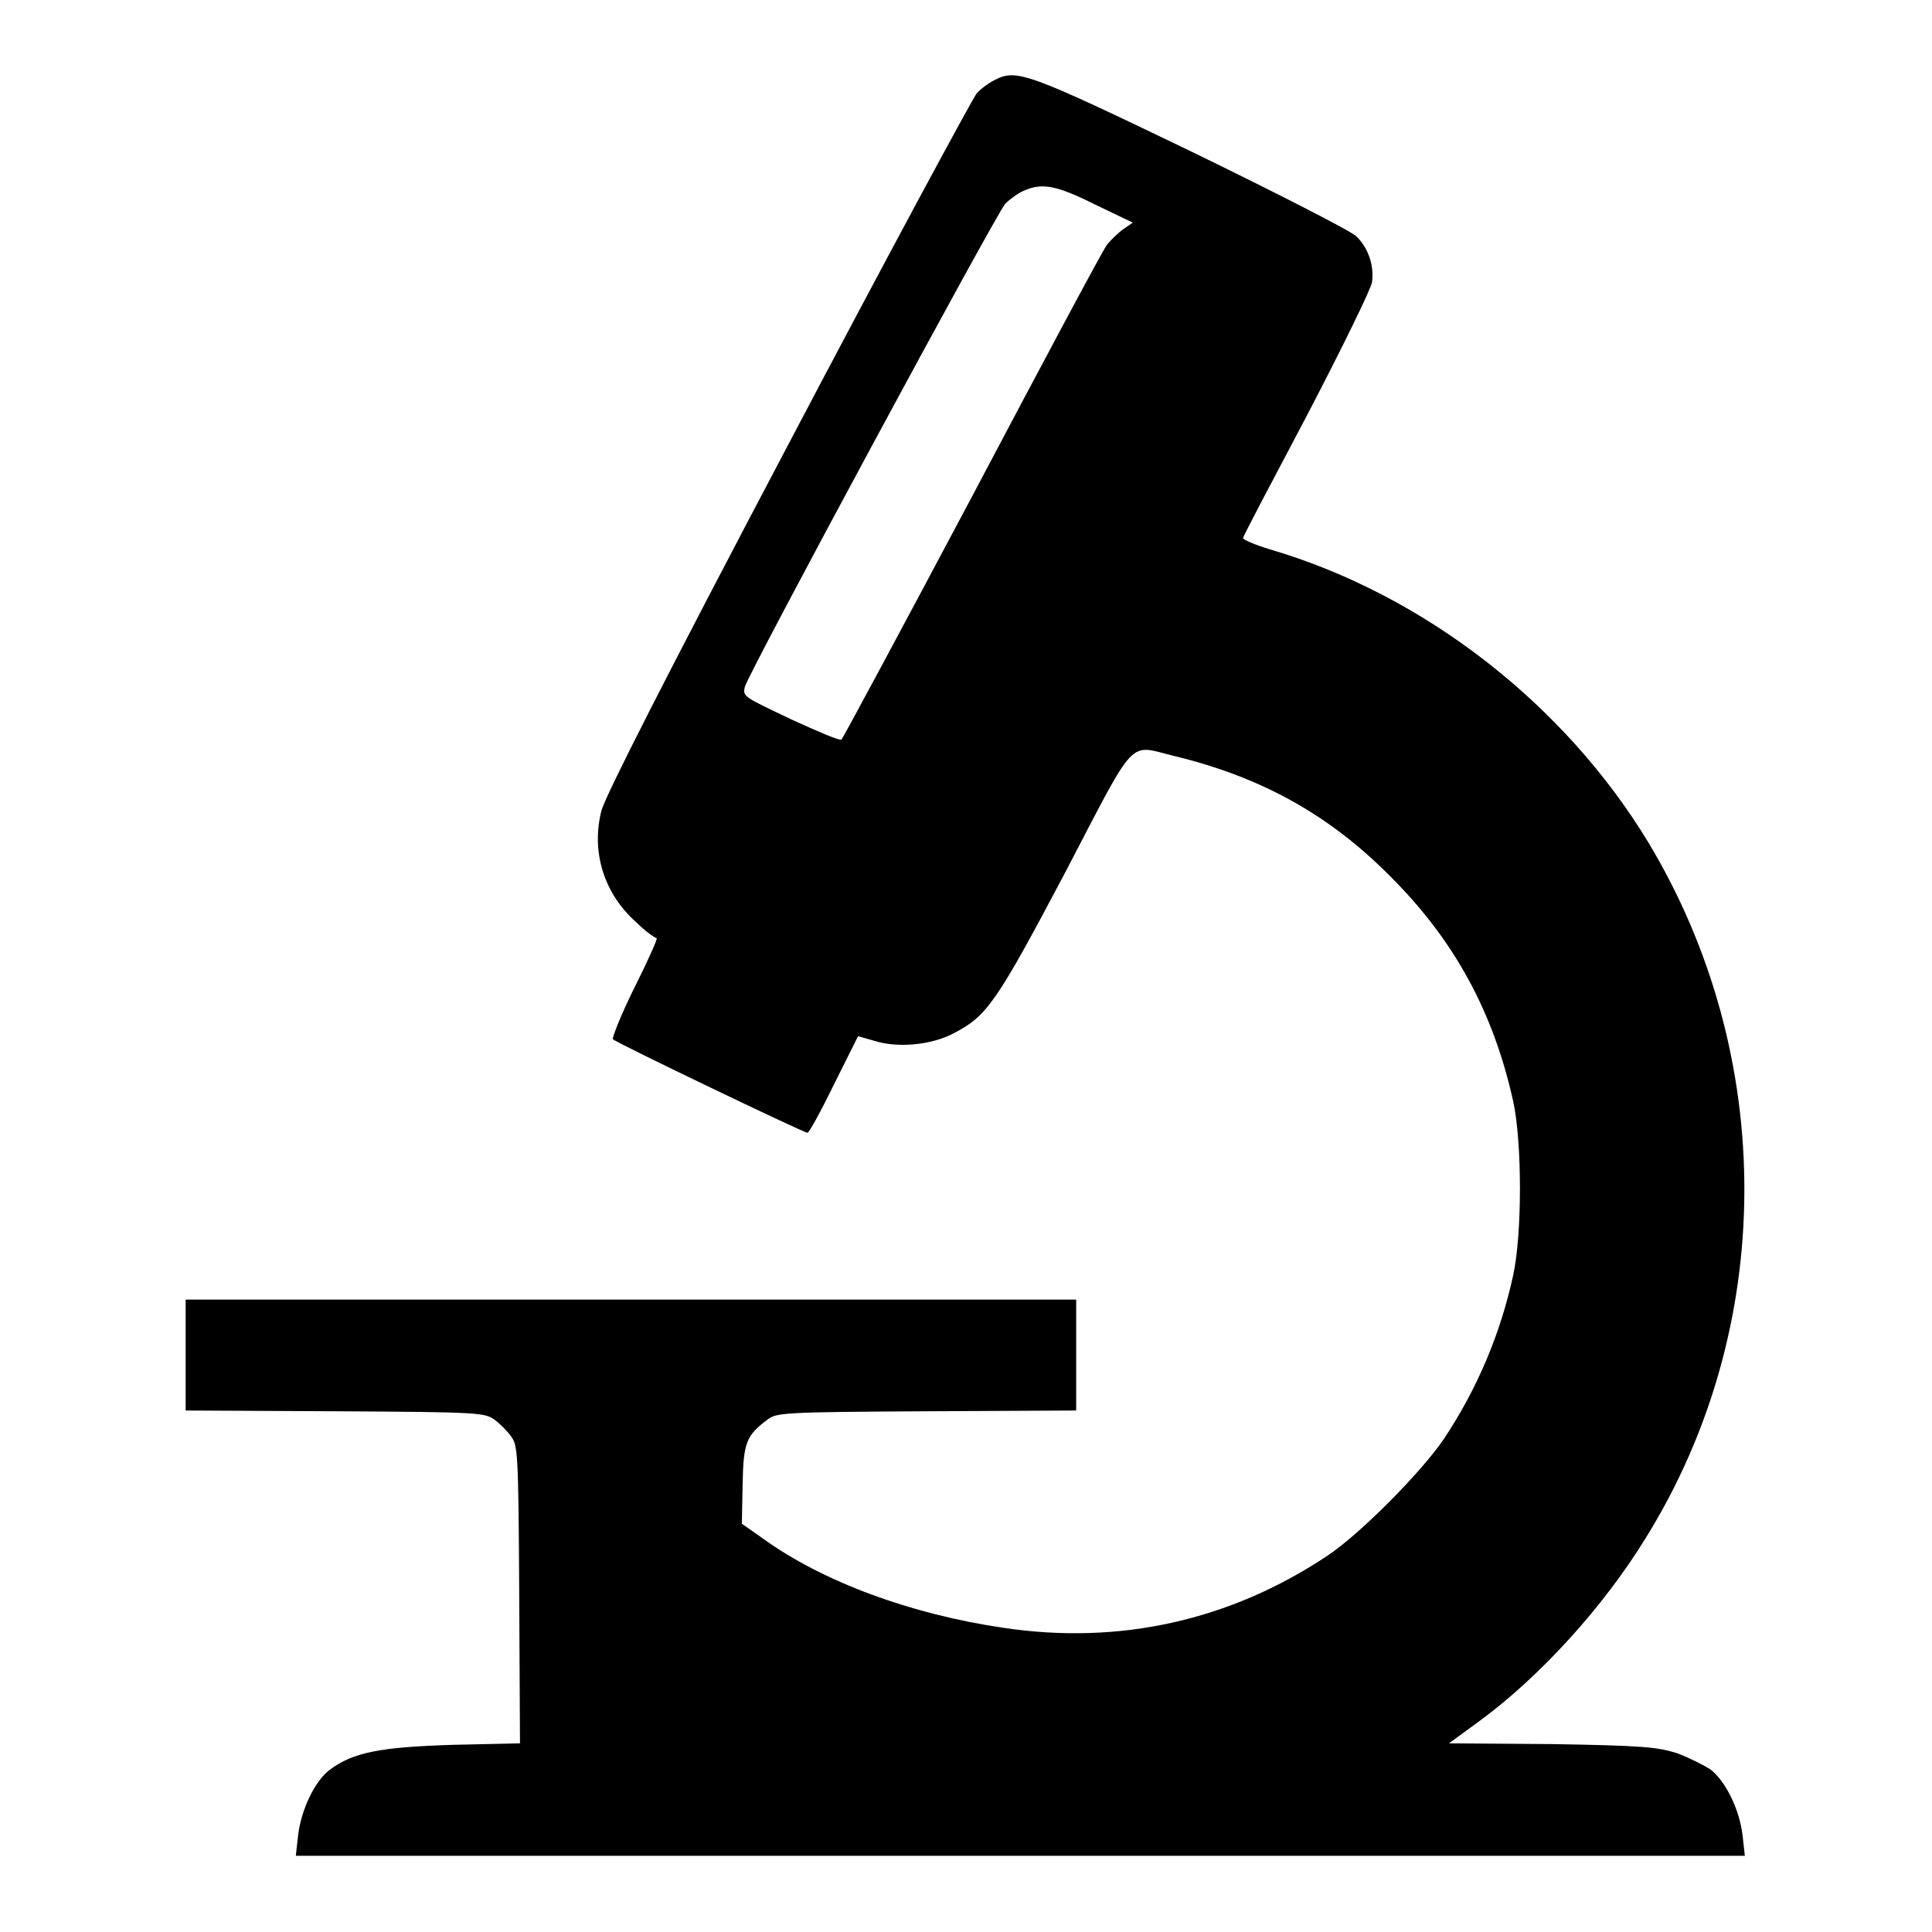
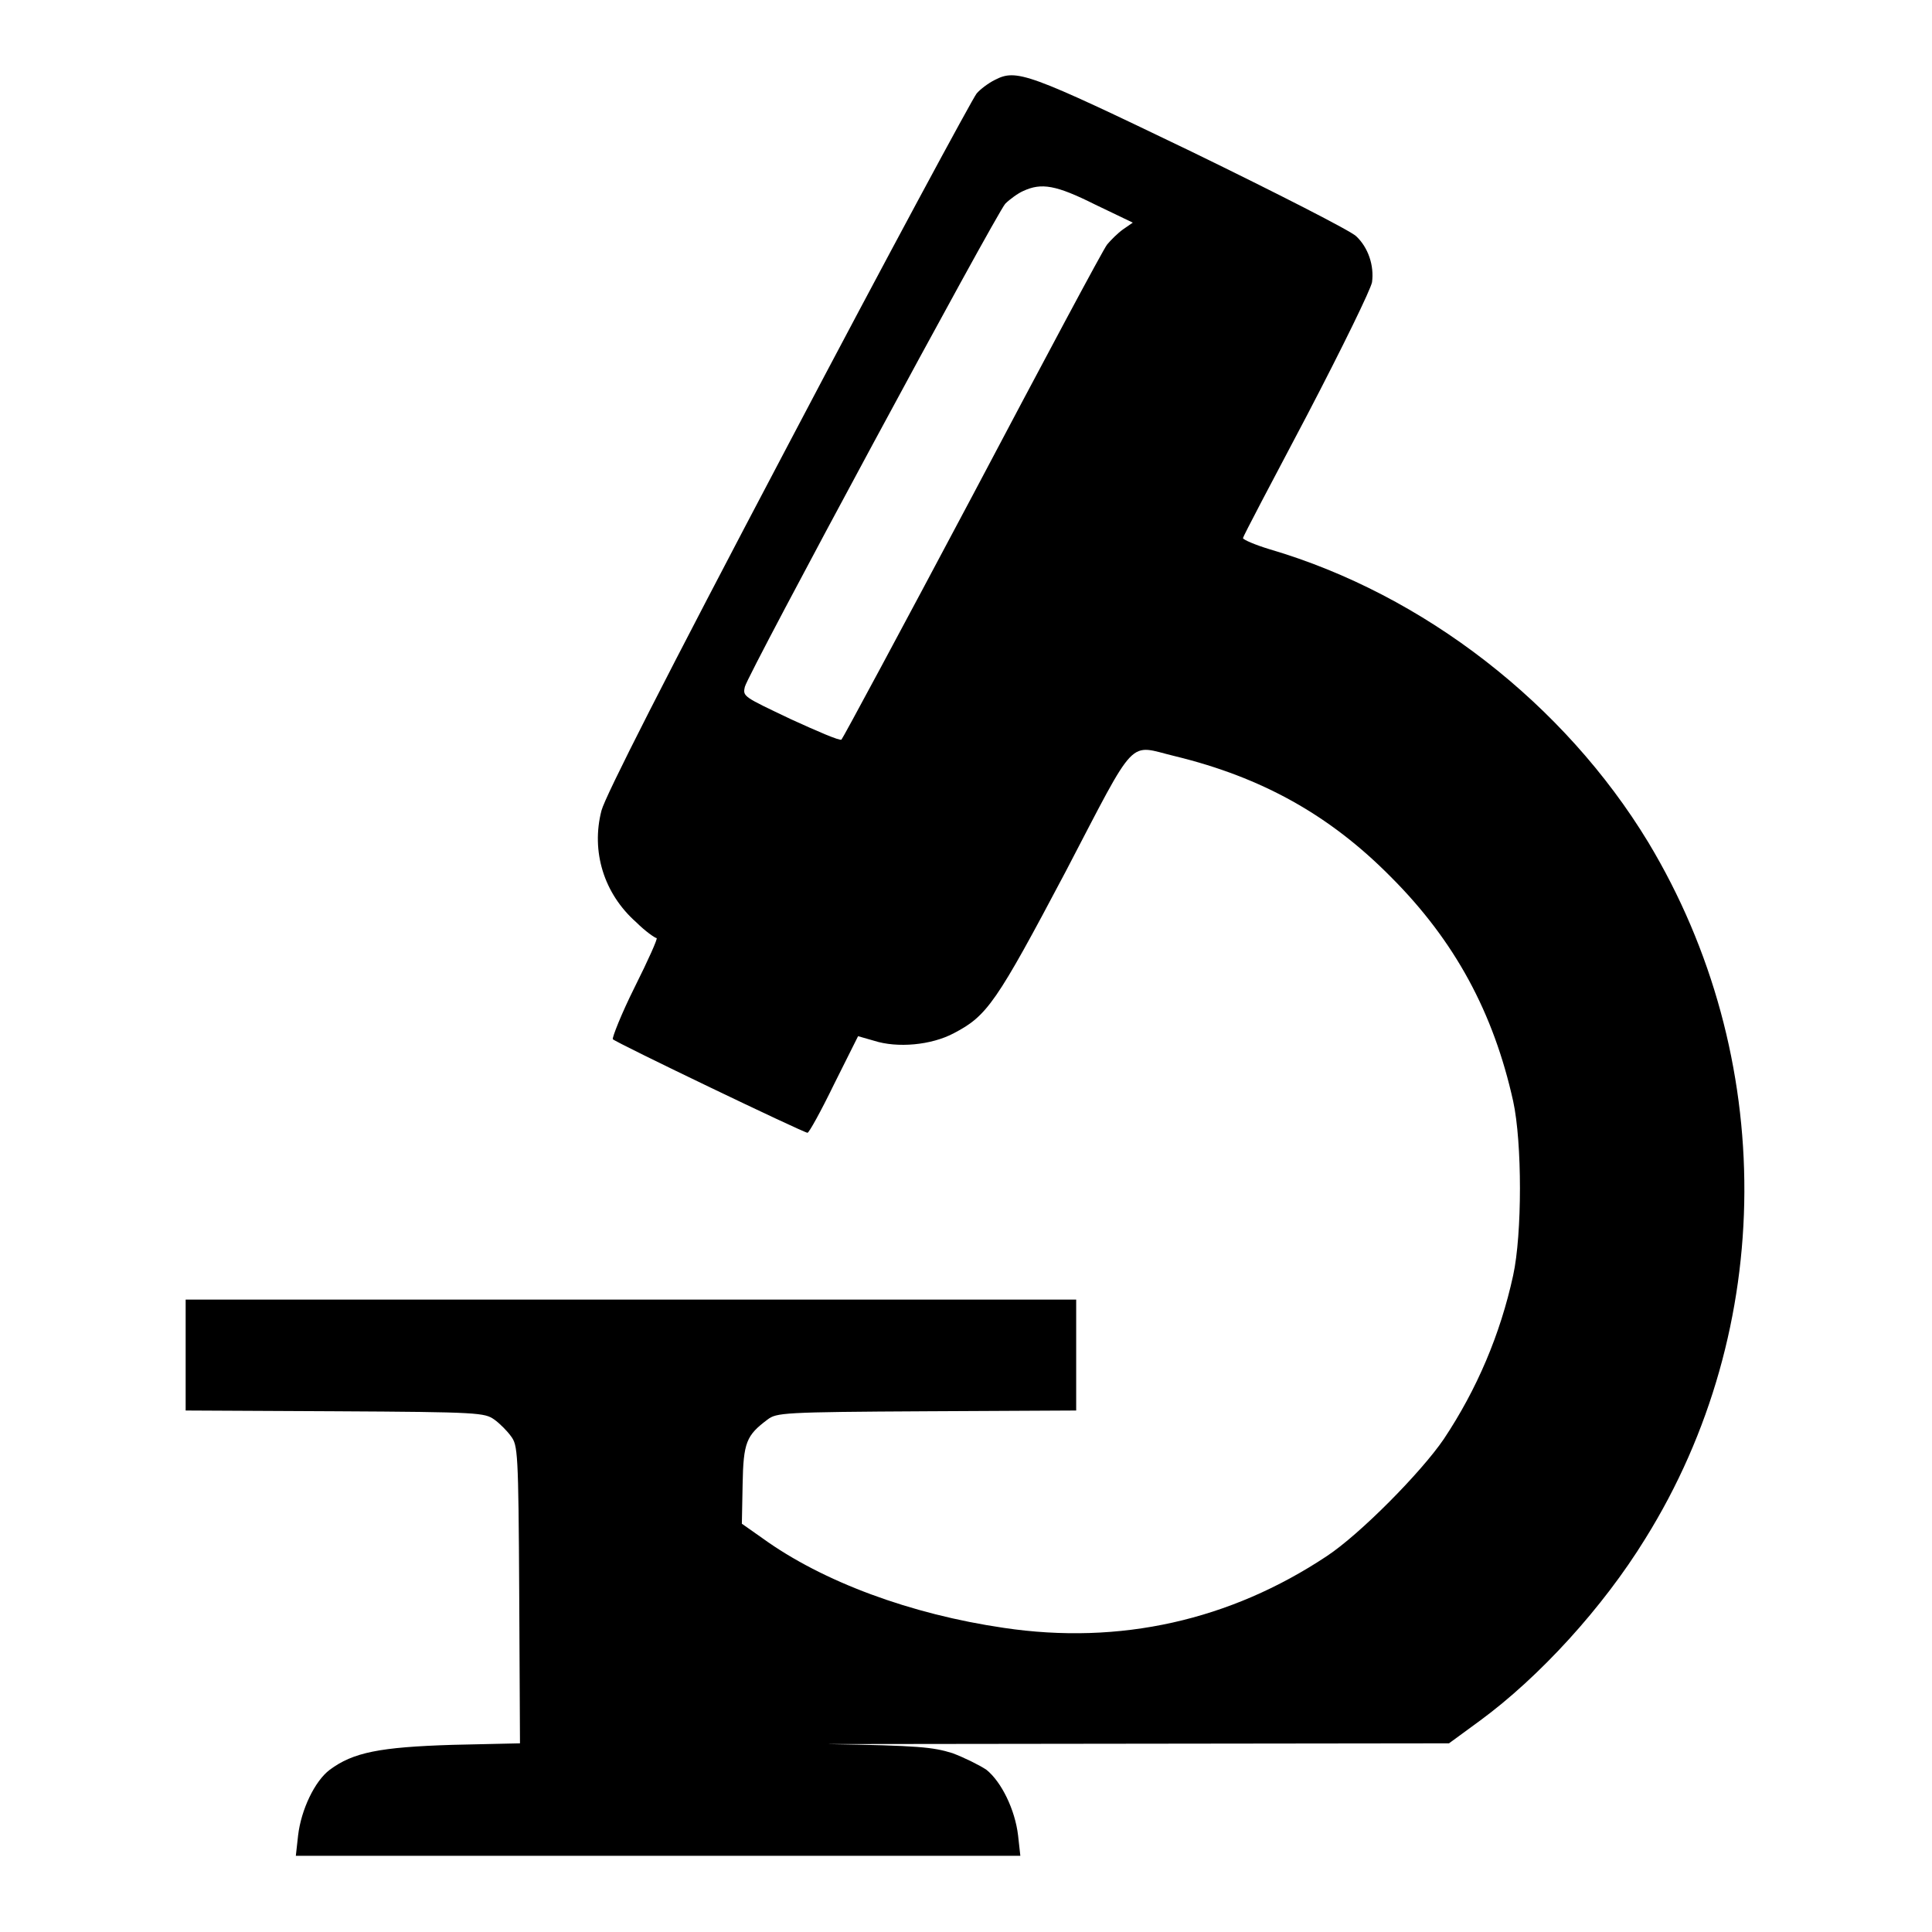
<svg xmlns="http://www.w3.org/2000/svg" version="1.1" x="0px" y="0px" viewBox="0 0 256 256" enable-background="new 0 0 256 256" xml:space="preserve">
  <g>
    <g>
      <g>
-         <path fill="#000000" d="M131.8,10.6c-0.8,0.4-1.9,1.2-2.4,1.8c-0.5,0.6-11.8,21.5-25,46.6C88,90.1,80.2,105.5,79.7,107.4c-1.4,5.4,0.3,11,4.6,14.8c1.2,1.2,2.5,2.1,2.7,2.1s-1.1,2.9-2.9,6.5c-1.8,3.6-3,6.7-2.9,6.9c0.5,0.5,25.3,12.4,25.8,12.4c0.2,0,1.8-2.9,3.5-6.4l3.2-6.4l2.1,0.6c3.1,1,7.6,0.6,10.6-1c4.4-2.3,5.6-4,14.8-21.4c9.6-18.4,8.2-16.8,14.5-15.3c11.5,2.8,20.5,7.8,28.6,16c8.5,8.5,13.6,18,16.2,29.7c1.2,5.5,1.2,17.6,0,23.1c-1.7,7.8-4.8,15.1-9.2,21.7c-3,4.4-11.1,12.6-15.5,15.5c-12.8,8.5-27.4,11.8-42.8,9.5c-12.3-1.8-24-6.1-32-11.9l-2.7-1.9l0.1-5.2c0.1-5.6,0.5-6.5,3.3-8.6c1.2-0.9,1.9-1,21.1-1.1l19.8-0.1v-7.3v-7.4h-59h-59v7.4v7.3l19.8,0.1c19.2,0.1,19.8,0.2,21.1,1.1c0.7,0.5,1.7,1.5,2.2,2.2c0.9,1.2,1,1.9,1.1,21l0.1,19.7l-8.9,0.2c-9.7,0.3-13.2,1-16.3,3.3c-2,1.5-3.8,5.3-4.2,8.7l-0.3,2.7h96h96l-0.3-2.7c-0.4-3.4-2.2-7.1-4.2-8.7c-0.9-0.6-2.9-1.6-4.5-2.2c-2.6-0.8-4.4-1-16.6-1.2L192,231l4.1-3c7.9-5.8,16.3-15,21.9-24.1c17.4-27.9,17.5-63.9,0.4-92.3c-11.1-18.3-29.7-32.8-50.1-38.8c-2-0.6-3.6-1.3-3.6-1.5c0-0.2,3.9-7.6,8.5-16.3c4.8-9.2,8.4-16.6,8.6-17.6c0.3-2.2-0.5-4.6-2.1-6.1c-0.7-0.7-10.5-5.7-21.8-11.2C136.1,9.6,134.7,9.1,131.8,10.6z M145.1,27.1l5,2.4l-1.3,0.9c-0.7,0.5-1.6,1.4-2.1,2c-0.5,0.6-8.5,15.6-17.8,33.2c-9.4,17.7-17.2,32.2-17.4,32.4s-3.2-1.1-6.7-2.7c-6.3-3-6.4-3-6.1-4.3c0.4-1.7,33.2-62.5,34.5-64c0.6-0.6,1.7-1.4,2.4-1.7C138,24.2,139.9,24.5,145.1,27.1z" />
+         <path fill="#000000" d="M131.8,10.6c-0.8,0.4-1.9,1.2-2.4,1.8c-0.5,0.6-11.8,21.5-25,46.6C88,90.1,80.2,105.5,79.7,107.4c-1.4,5.4,0.3,11,4.6,14.8c1.2,1.2,2.5,2.1,2.7,2.1s-1.1,2.9-2.9,6.5c-1.8,3.6-3,6.7-2.9,6.9c0.5,0.5,25.3,12.4,25.8,12.4c0.2,0,1.8-2.9,3.5-6.4l3.2-6.4l2.1,0.6c3.1,1,7.6,0.6,10.6-1c4.4-2.3,5.6-4,14.8-21.4c9.6-18.4,8.2-16.8,14.5-15.3c11.5,2.8,20.5,7.8,28.6,16c8.5,8.5,13.6,18,16.2,29.7c1.2,5.5,1.2,17.6,0,23.1c-1.7,7.8-4.8,15.1-9.2,21.7c-3,4.4-11.1,12.6-15.5,15.5c-12.8,8.5-27.4,11.8-42.8,9.5c-12.3-1.8-24-6.1-32-11.9l-2.7-1.9l0.1-5.2c0.1-5.6,0.5-6.5,3.3-8.6c1.2-0.9,1.9-1,21.1-1.1l19.8-0.1v-7.3v-7.4h-59h-59v7.4v7.3l19.8,0.1c19.2,0.1,19.8,0.2,21.1,1.1c0.7,0.5,1.7,1.5,2.2,2.2c0.9,1.2,1,1.9,1.1,21l0.1,19.7l-8.9,0.2c-9.7,0.3-13.2,1-16.3,3.3c-2,1.5-3.8,5.3-4.2,8.7l-0.3,2.7h96l-0.3-2.7c-0.4-3.4-2.2-7.1-4.2-8.7c-0.9-0.6-2.9-1.6-4.5-2.2c-2.6-0.8-4.4-1-16.6-1.2L192,231l4.1-3c7.9-5.8,16.3-15,21.9-24.1c17.4-27.9,17.5-63.9,0.4-92.3c-11.1-18.3-29.7-32.8-50.1-38.8c-2-0.6-3.6-1.3-3.6-1.5c0-0.2,3.9-7.6,8.5-16.3c4.8-9.2,8.4-16.6,8.6-17.6c0.3-2.2-0.5-4.6-2.1-6.1c-0.7-0.7-10.5-5.7-21.8-11.2C136.1,9.6,134.7,9.1,131.8,10.6z M145.1,27.1l5,2.4l-1.3,0.9c-0.7,0.5-1.6,1.4-2.1,2c-0.5,0.6-8.5,15.6-17.8,33.2c-9.4,17.7-17.2,32.2-17.4,32.4s-3.2-1.1-6.7-2.7c-6.3-3-6.4-3-6.1-4.3c0.4-1.7,33.2-62.5,34.5-64c0.6-0.6,1.7-1.4,2.4-1.7C138,24.2,139.9,24.5,145.1,27.1z" />
      </g>
    </g>
  </g>
</svg>